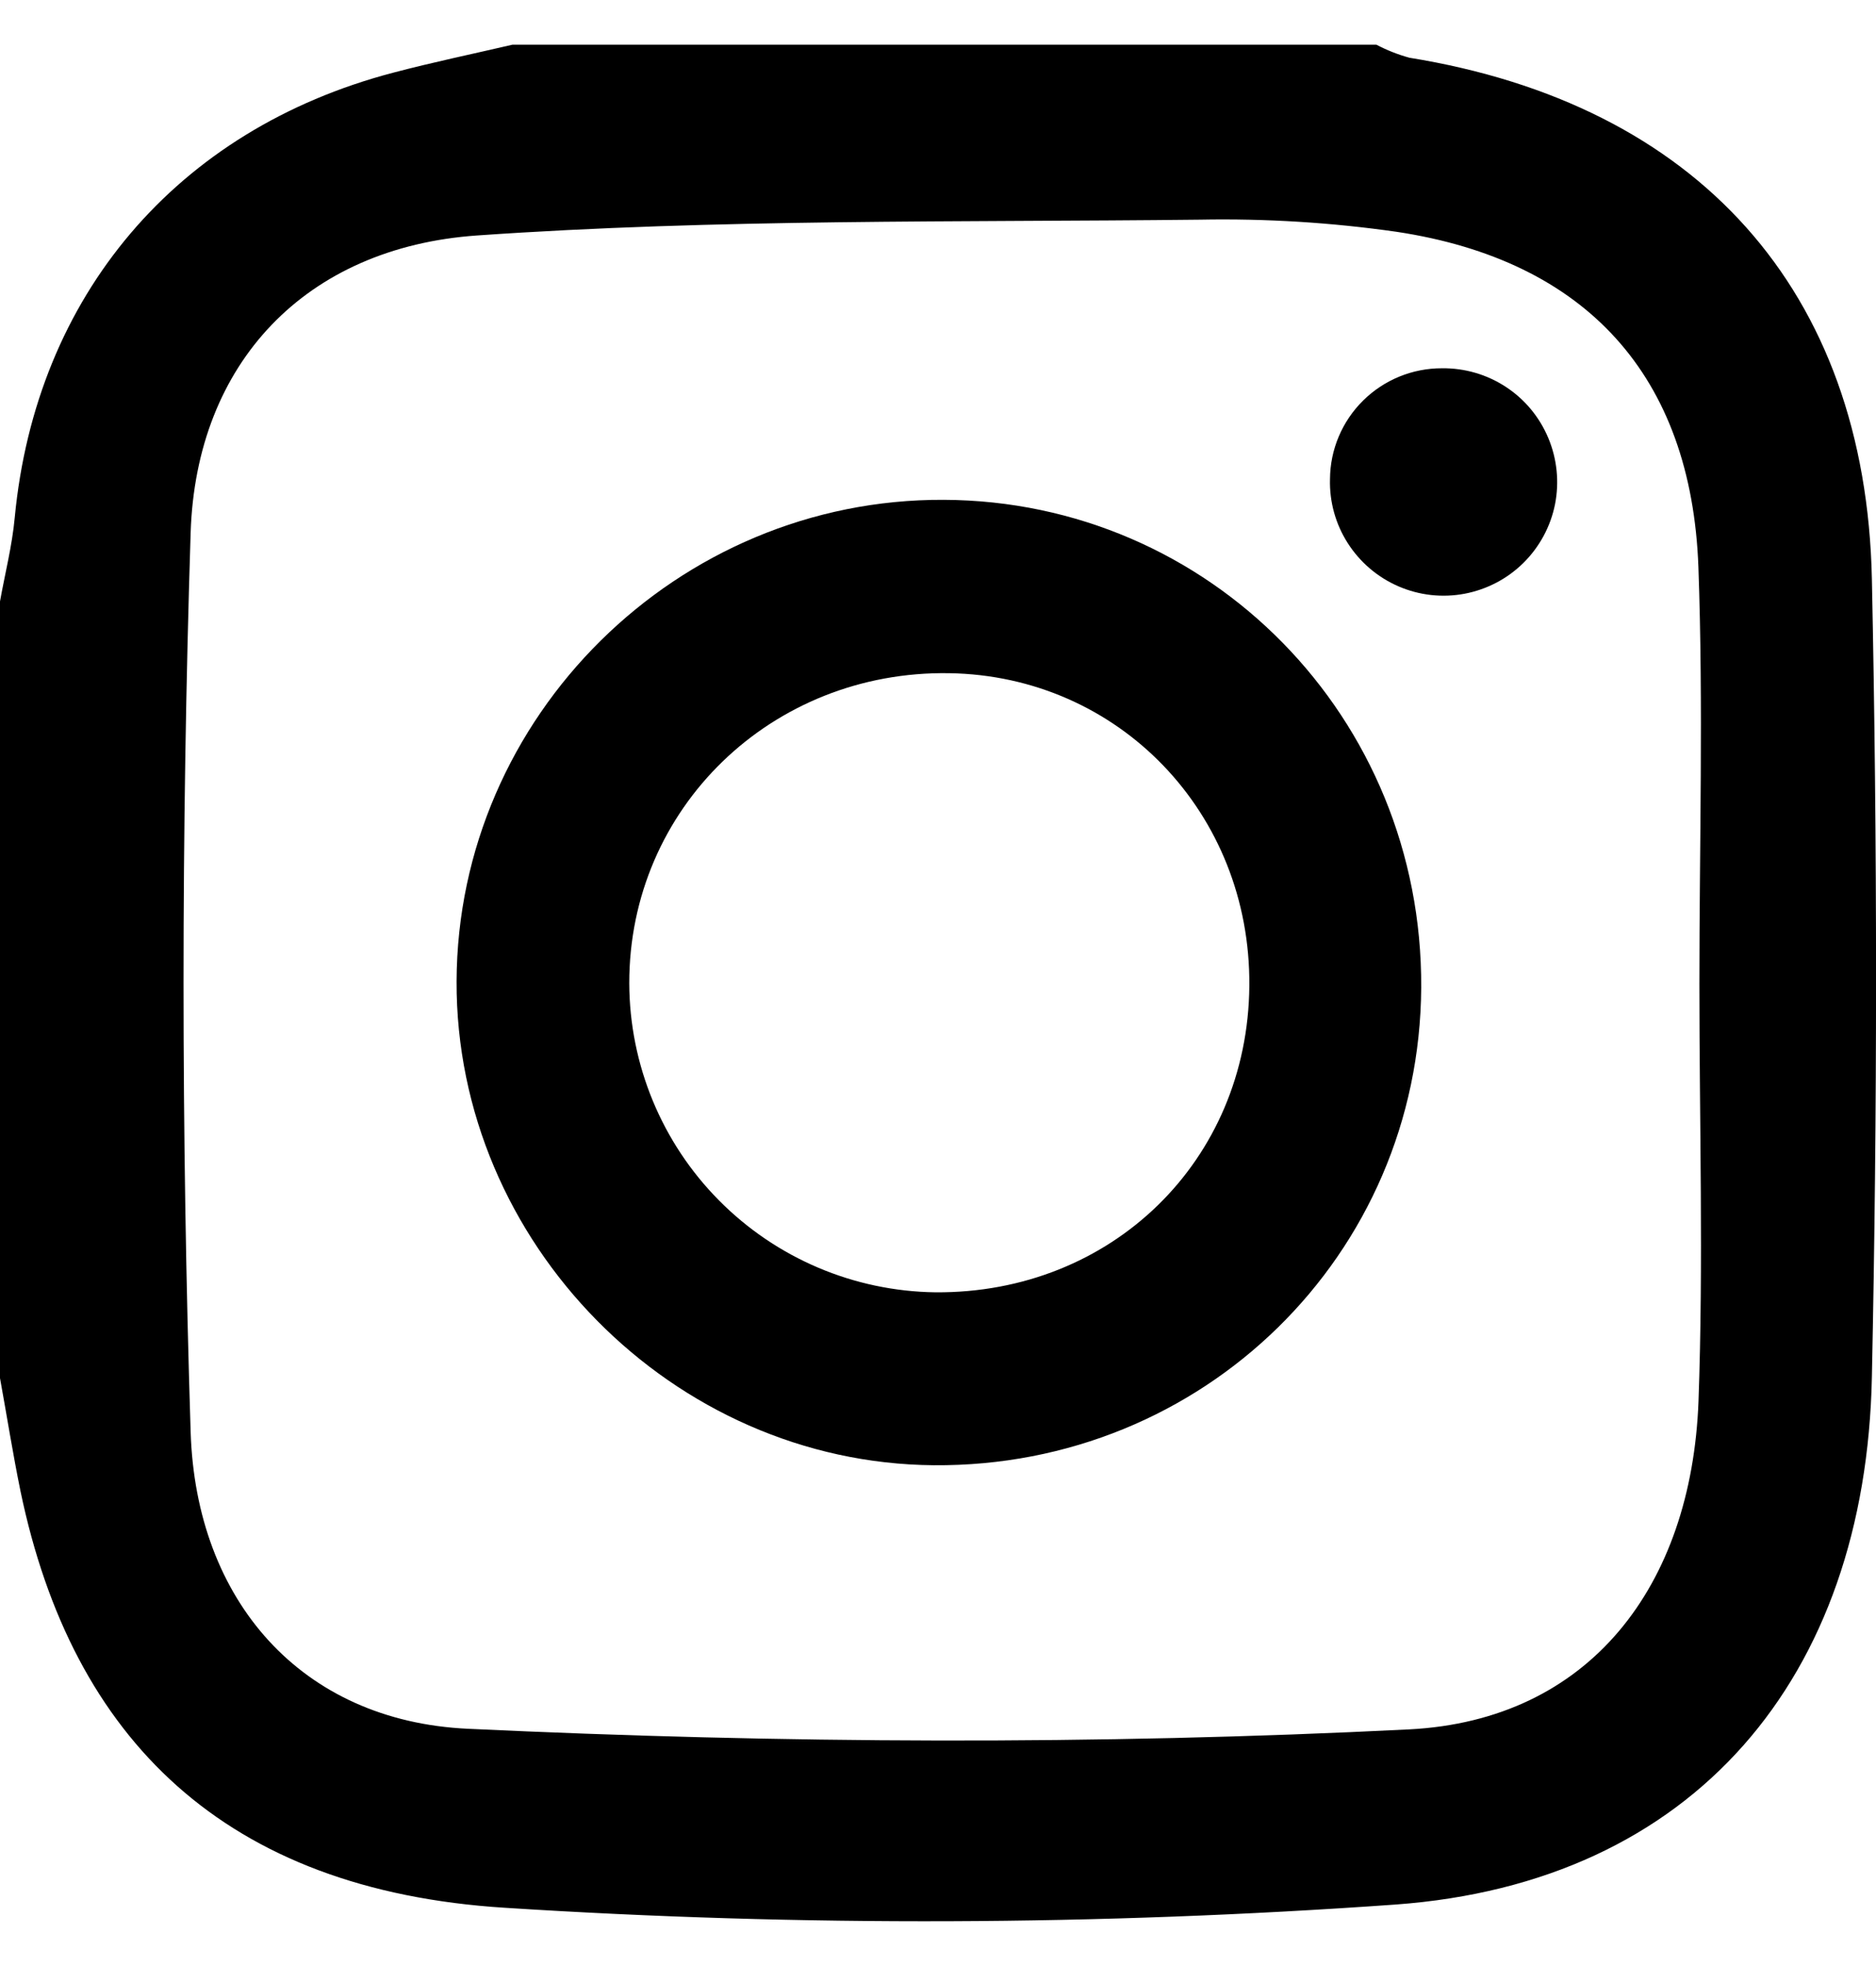
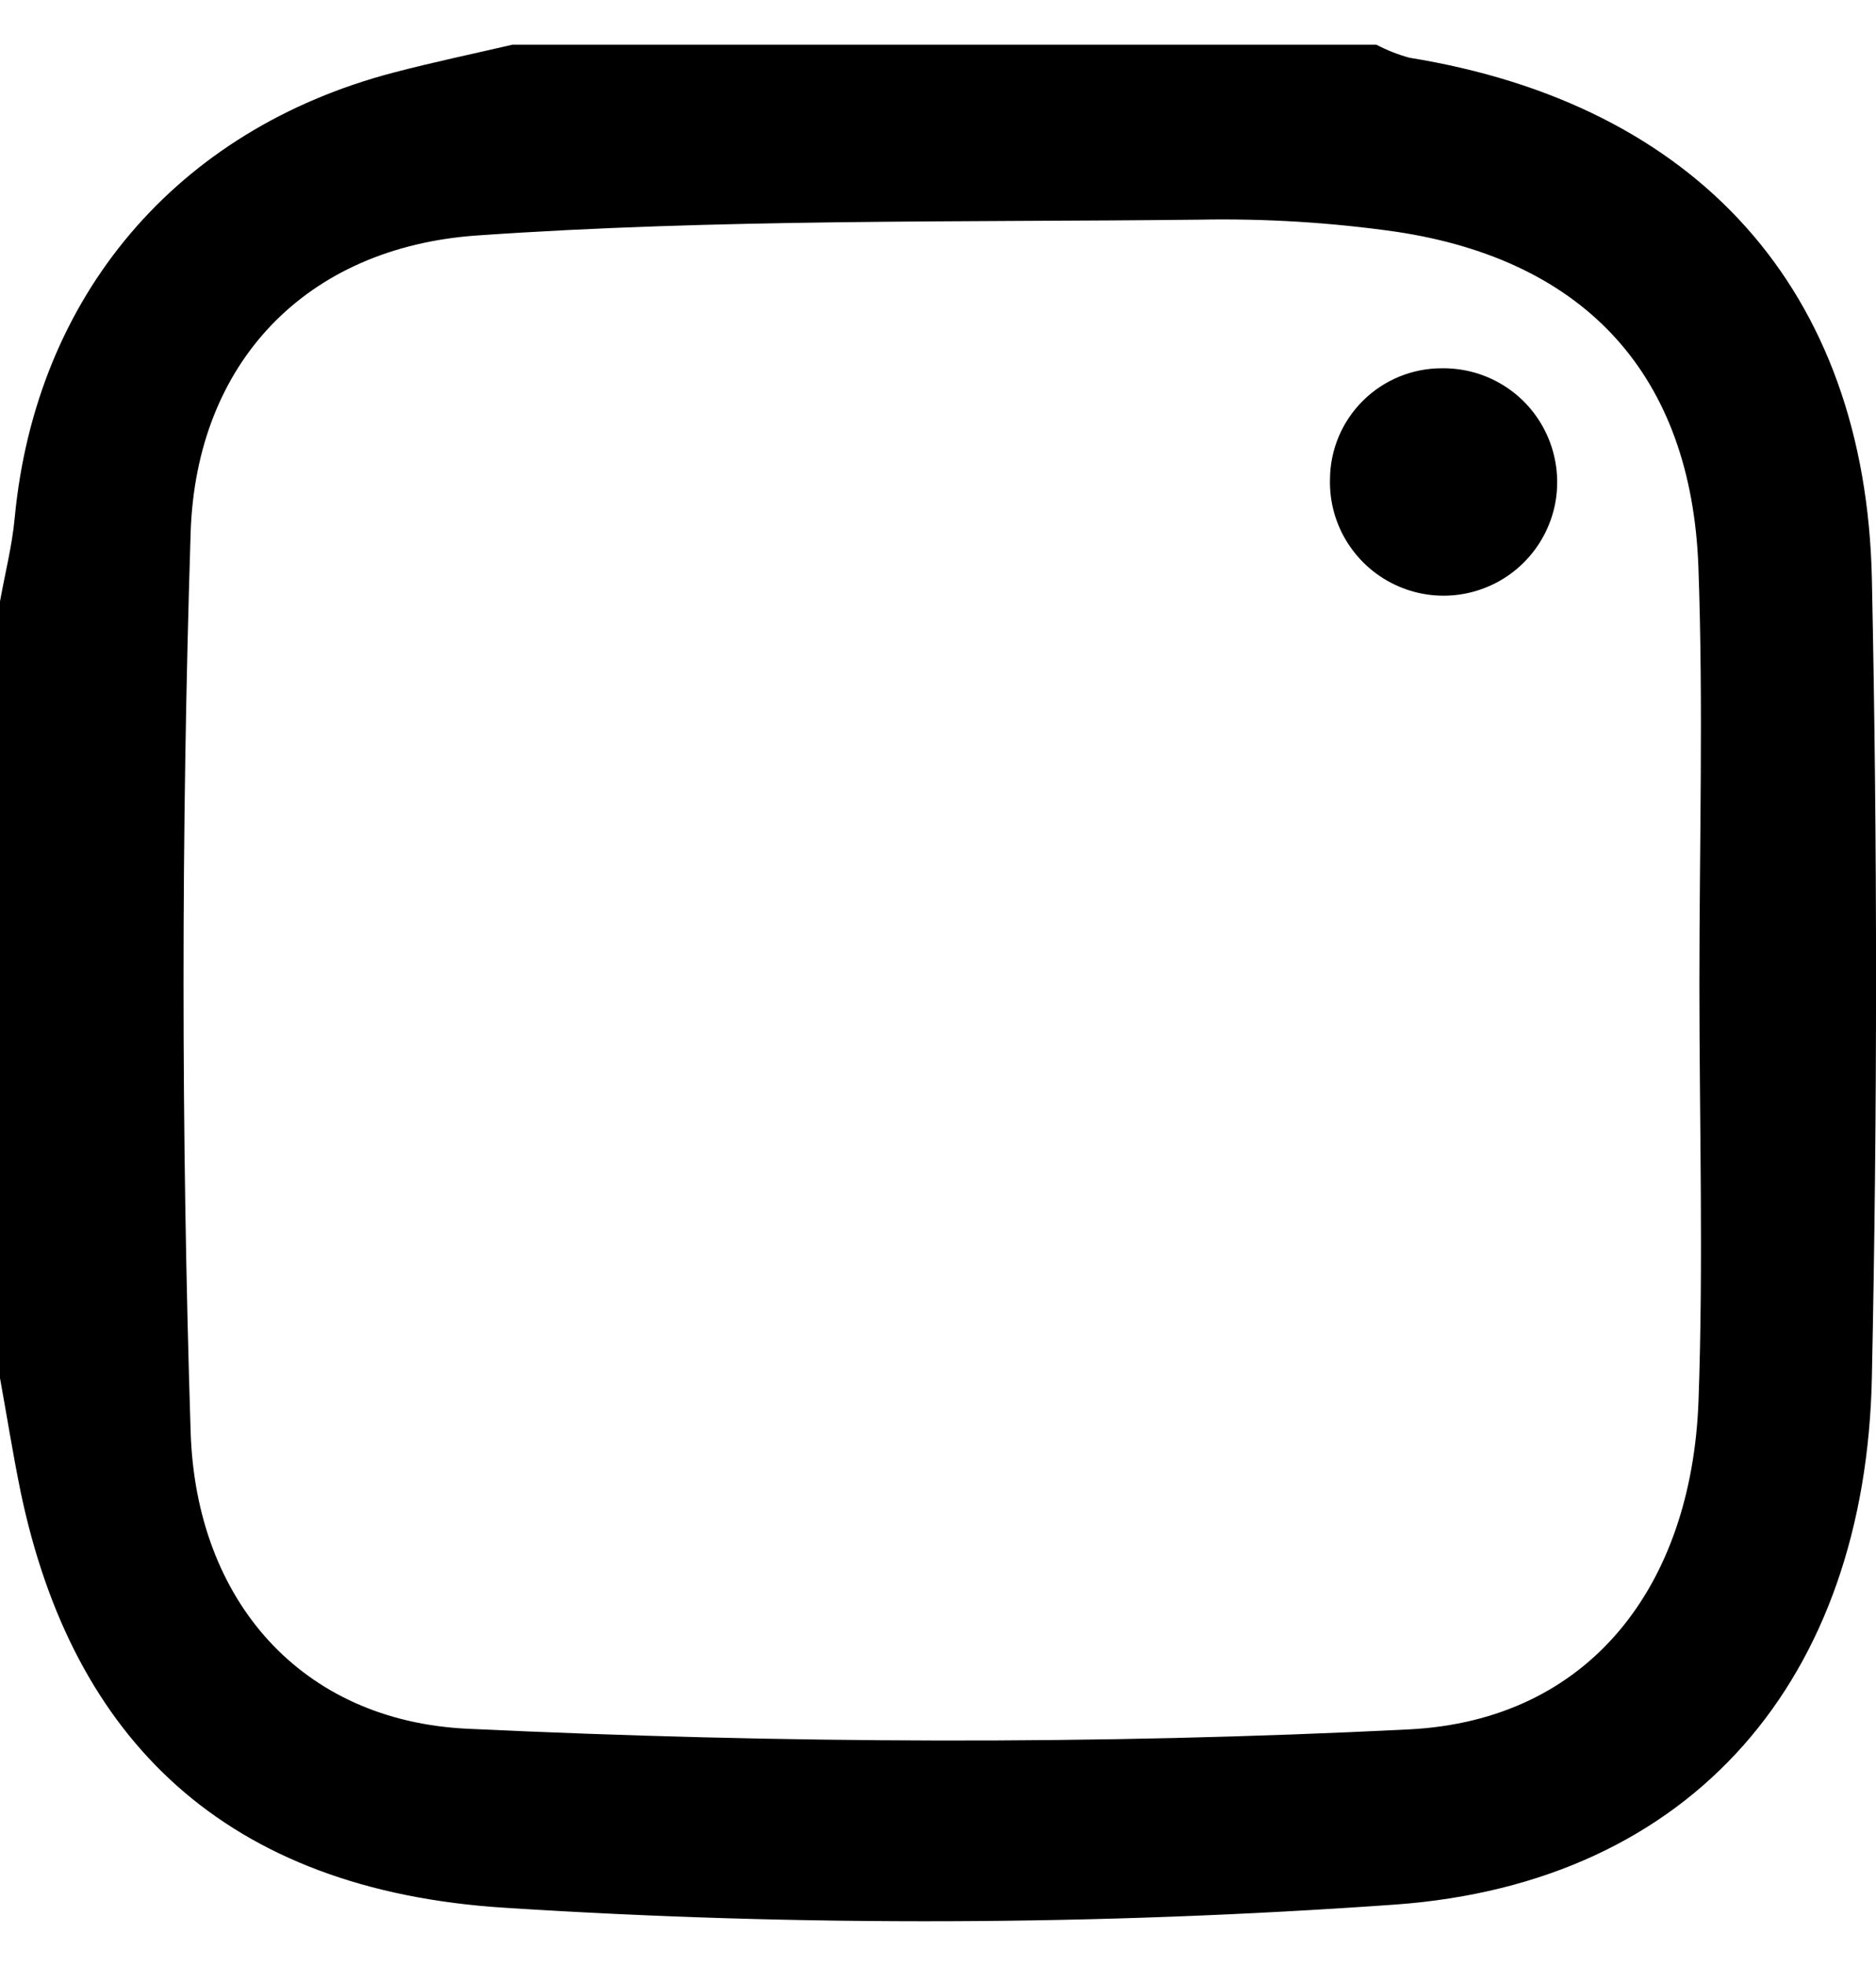
<svg xmlns="http://www.w3.org/2000/svg" width="21" height="22" viewBox="0 0 21 22" fill="none">
  <g clip-path="url(#clip0_421_52638)">
    <path d="M0 15.421V6.73C0.056 6.417 0.136 6.107 0.165 5.791C0.401 3.312 1.975 1.451 4.399 0.814C4.842 0.697 5.29 0.604 5.737 0.5H15.407C15.525 0.562 15.649 0.611 15.777 0.646C18.994 1.166 20.886 3.241 20.954 6.482C21.016 9.456 21.016 12.431 20.954 15.405C20.887 18.777 18.961 21.069 15.621 21.312C12.303 21.548 8.972 21.561 5.651 21.348C2.524 21.151 0.809 19.469 0.23 16.689C0.144 16.269 0.077 15.844 0 15.421ZM19.023 11.014C19.023 9.458 19.068 7.9 19.012 6.346C18.934 4.207 17.756 2.914 15.634 2.594C14.906 2.49 14.17 2.444 13.434 2.458C10.735 2.488 8.029 2.447 5.339 2.635C3.424 2.769 2.195 4.058 2.134 5.962C2.028 9.313 2.028 12.666 2.134 16.022C2.193 17.912 3.373 19.258 5.236 19.345C8.742 19.51 12.268 19.528 15.772 19.352C17.794 19.25 18.935 17.748 19.013 15.681C19.069 14.127 19.023 12.569 19.023 11.014H19.023Z" fill="black" />
-     <path d="M15.909 11.05C15.892 14.045 13.467 16.42 10.452 16.396C7.532 16.372 5.101 13.907 5.111 10.981C5.121 8.014 7.584 5.58 10.563 5.593C13.541 5.605 15.925 8.029 15.909 11.05ZM13.985 11.032C14.002 9.099 12.525 7.562 10.624 7.533C8.636 7.502 7.042 9.046 7.044 11.003C7.047 11.914 7.408 12.787 8.049 13.433C8.69 14.08 9.559 14.449 10.47 14.461C12.444 14.476 13.969 12.989 13.985 11.032Z" fill="black" />
    <path d="M16.142 4.121C16.395 4.118 16.644 4.19 16.856 4.329C17.069 4.468 17.234 4.668 17.332 4.902C17.43 5.136 17.456 5.394 17.407 5.643C17.357 5.892 17.234 6.12 17.053 6.299C16.873 6.477 16.643 6.597 16.394 6.644C16.144 6.691 15.887 6.662 15.654 6.561C15.421 6.46 15.224 6.292 15.087 6.078C14.95 5.864 14.881 5.614 14.888 5.361C14.89 5.03 15.024 4.714 15.259 4.482C15.494 4.25 15.811 4.12 16.142 4.121Z" fill="black" />
  </g>
  <defs>
    <clipPath id="clip0_421_52638">
      <rect width="21" height="21" fill="white" transform="translate(0 0.5)" />
    </clipPath>
  </defs>
</svg>